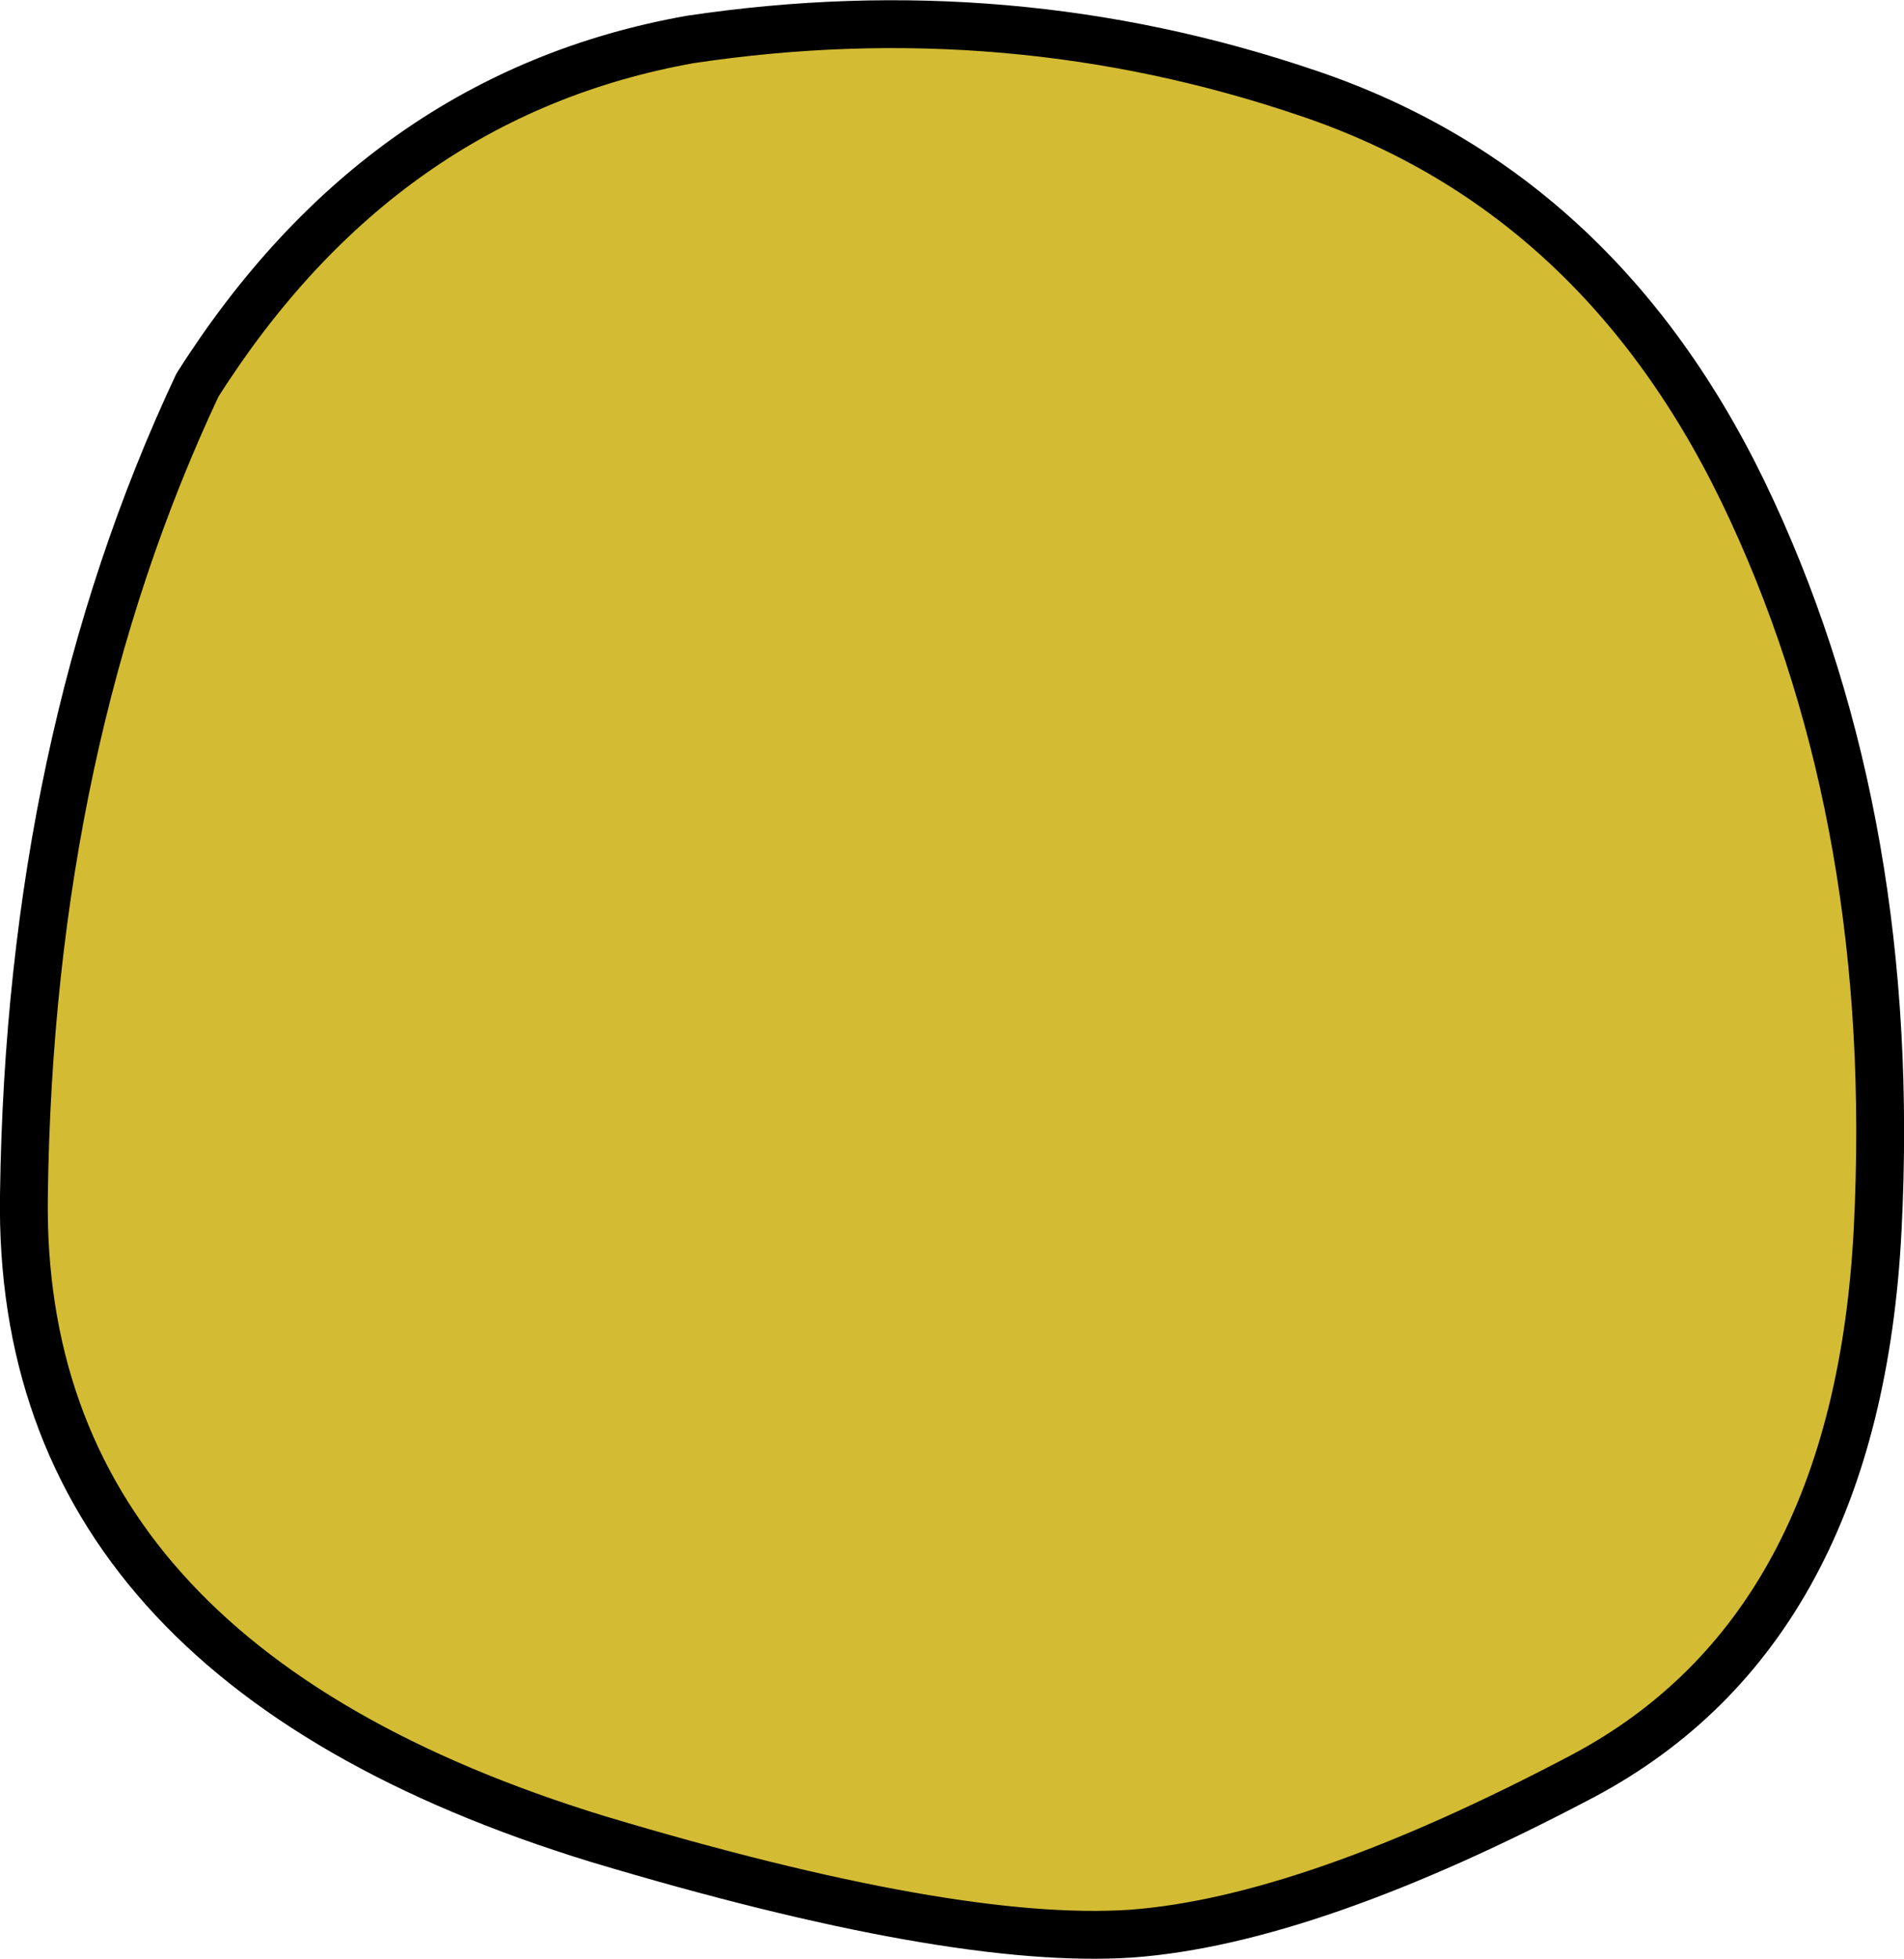
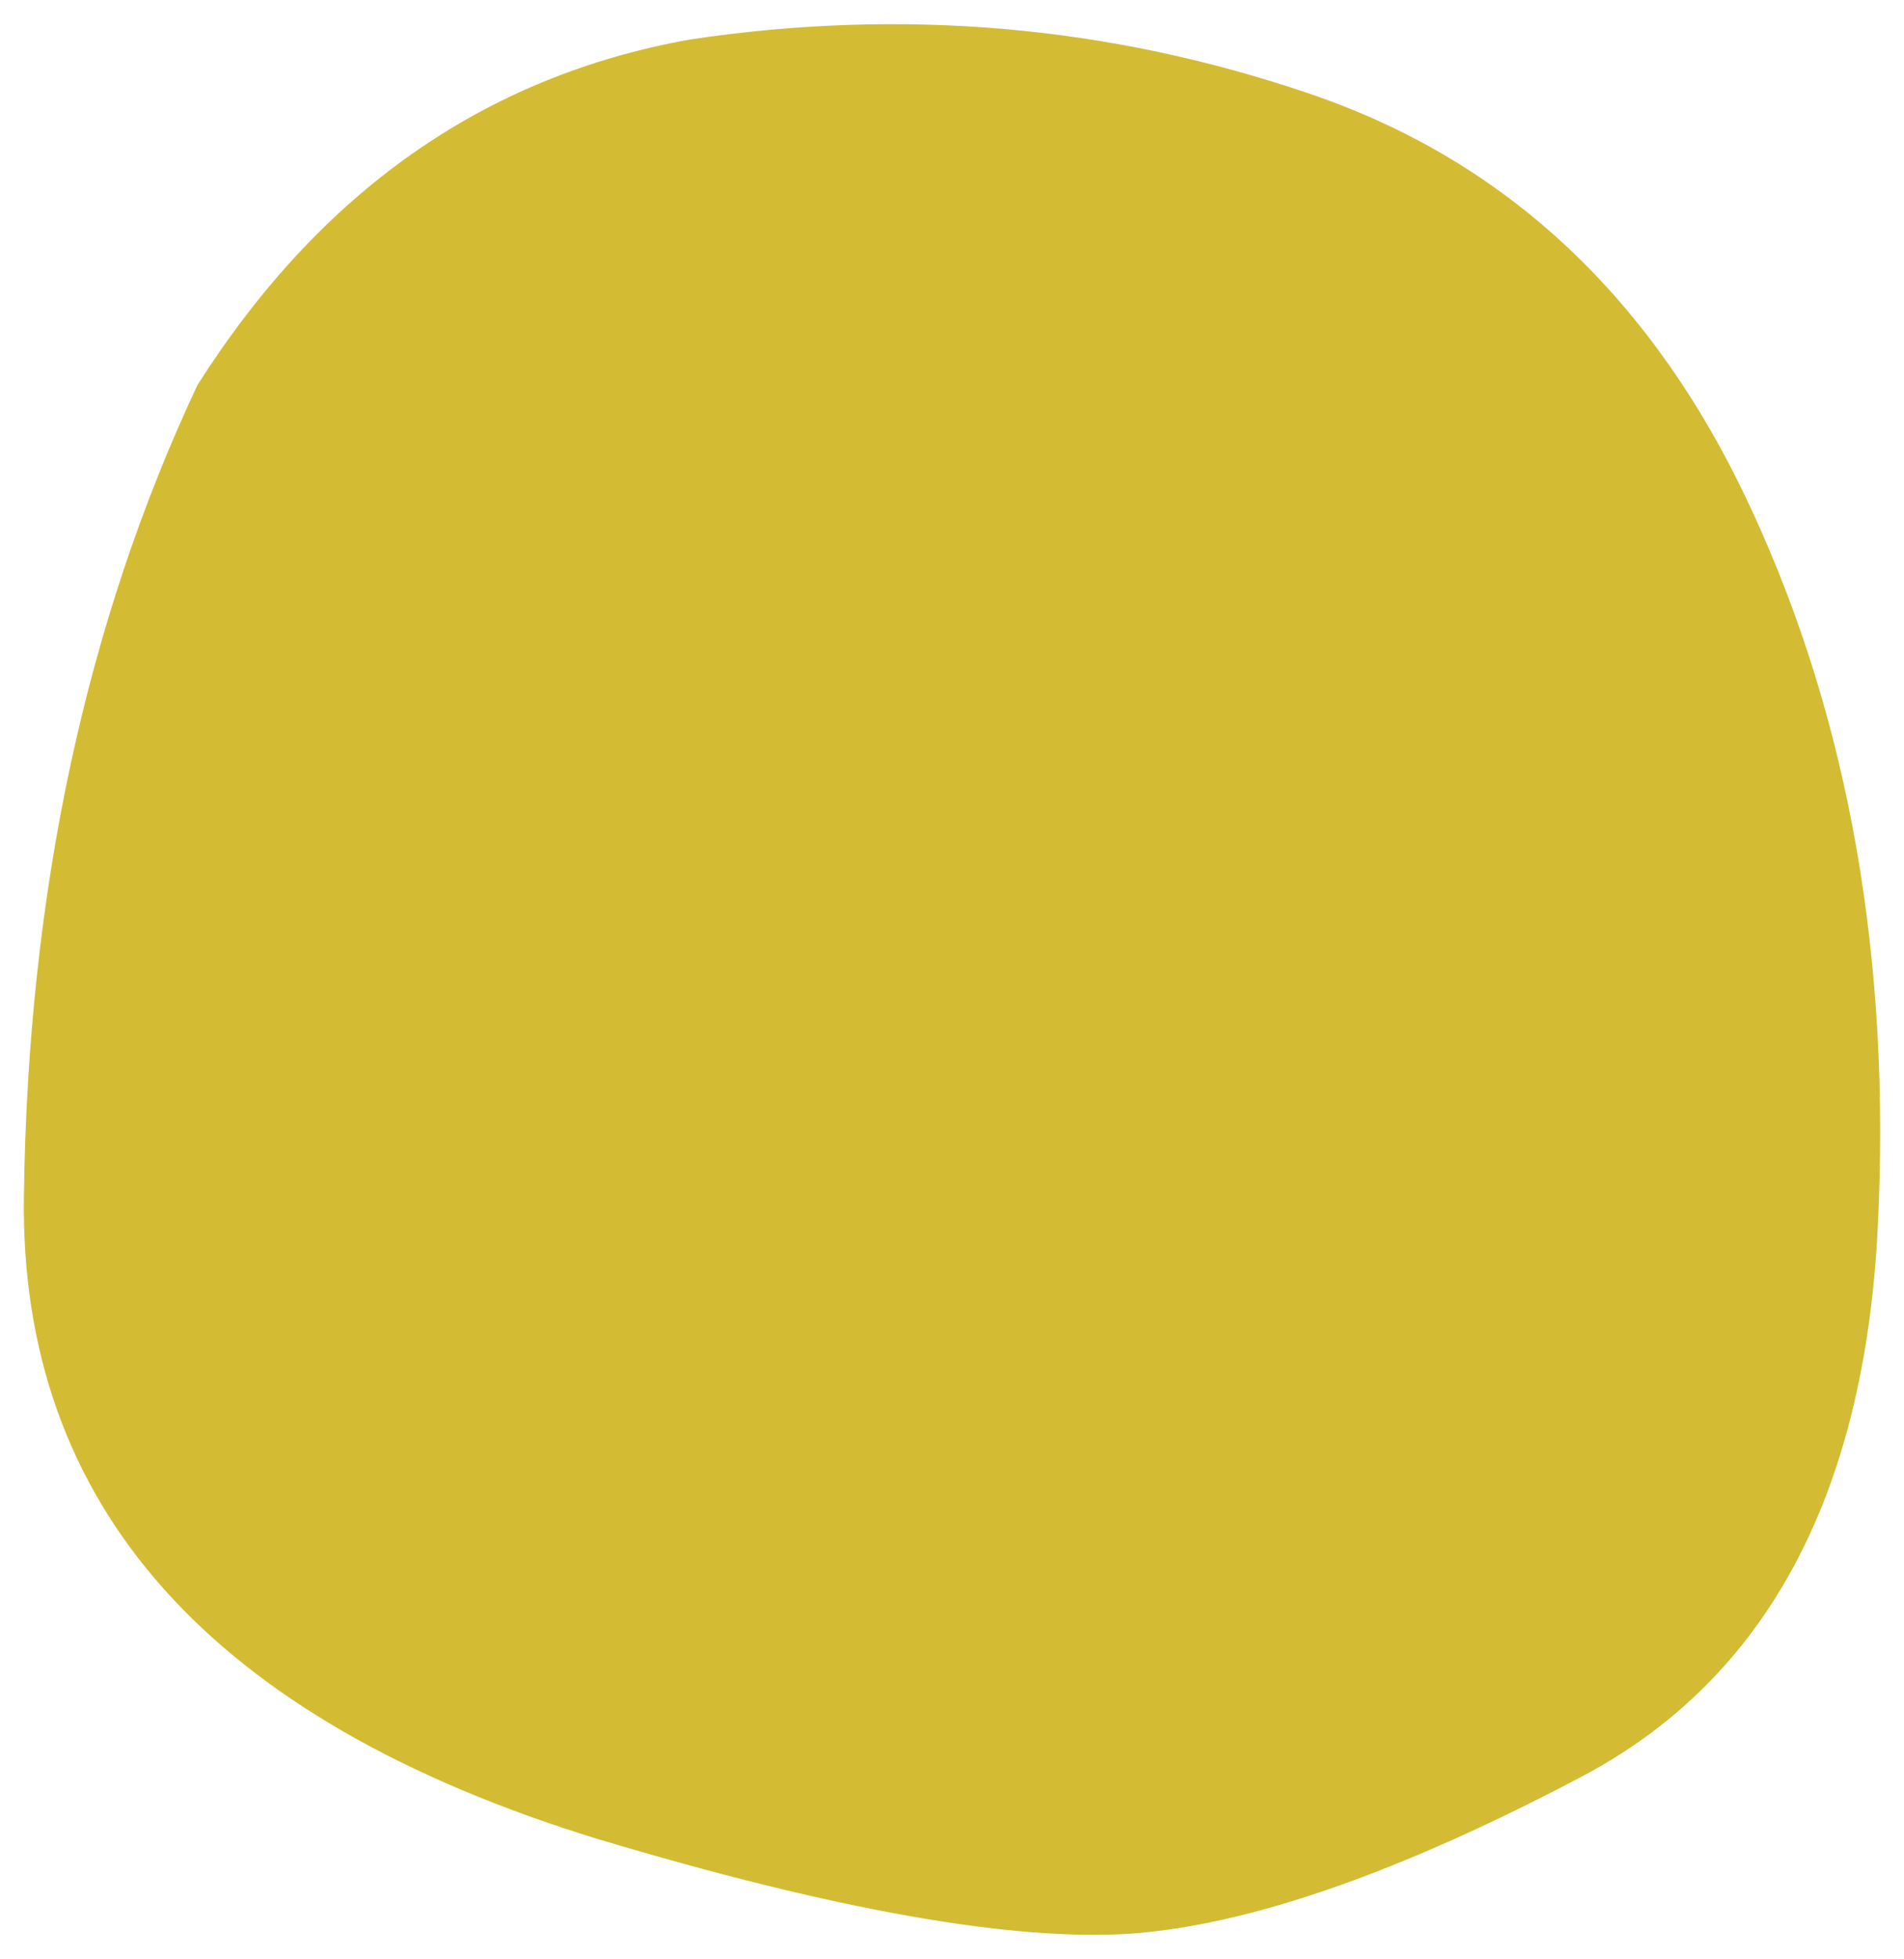
<svg xmlns="http://www.w3.org/2000/svg" height="81.85px" width="79.6px">
  <g transform="matrix(1.0, 0.0, 0.0, 1.0, -82.85, 37.25)">
    <path d="M111.7 -35.6 Q125.05 -37.6 137.55 -33.35 150.0 -29.15 156.1 -15.9 162.2 -2.7 161.35 14.1 160.5 30.85 149.05 36.95 137.6 43.0 130.15 43.55 122.7 44.05 107.85 39.6 83.55 32.15 83.85 12.7 84.1 -6.25 91.1 -21.15 98.8 -33.3 111.7 -35.6" fill="#d3bc34" fill-rule="evenodd" stroke="none" />
-     <path d="M111.7 -35.6 Q125.05 -37.6 137.55 -33.35 150.0 -29.15 156.1 -15.9 162.2 -2.7 161.35 14.1 160.5 30.85 149.05 36.95 137.6 43.0 130.15 43.55 122.7 44.05 107.85 39.6 83.55 32.15 83.85 12.7 84.1 -6.25 91.1 -21.15 98.8 -33.3 111.7 -35.6 Z" fill="none" stroke="#000000" stroke-linecap="round" stroke-linejoin="round" stroke-width="2.0" />
  </g>
</svg>